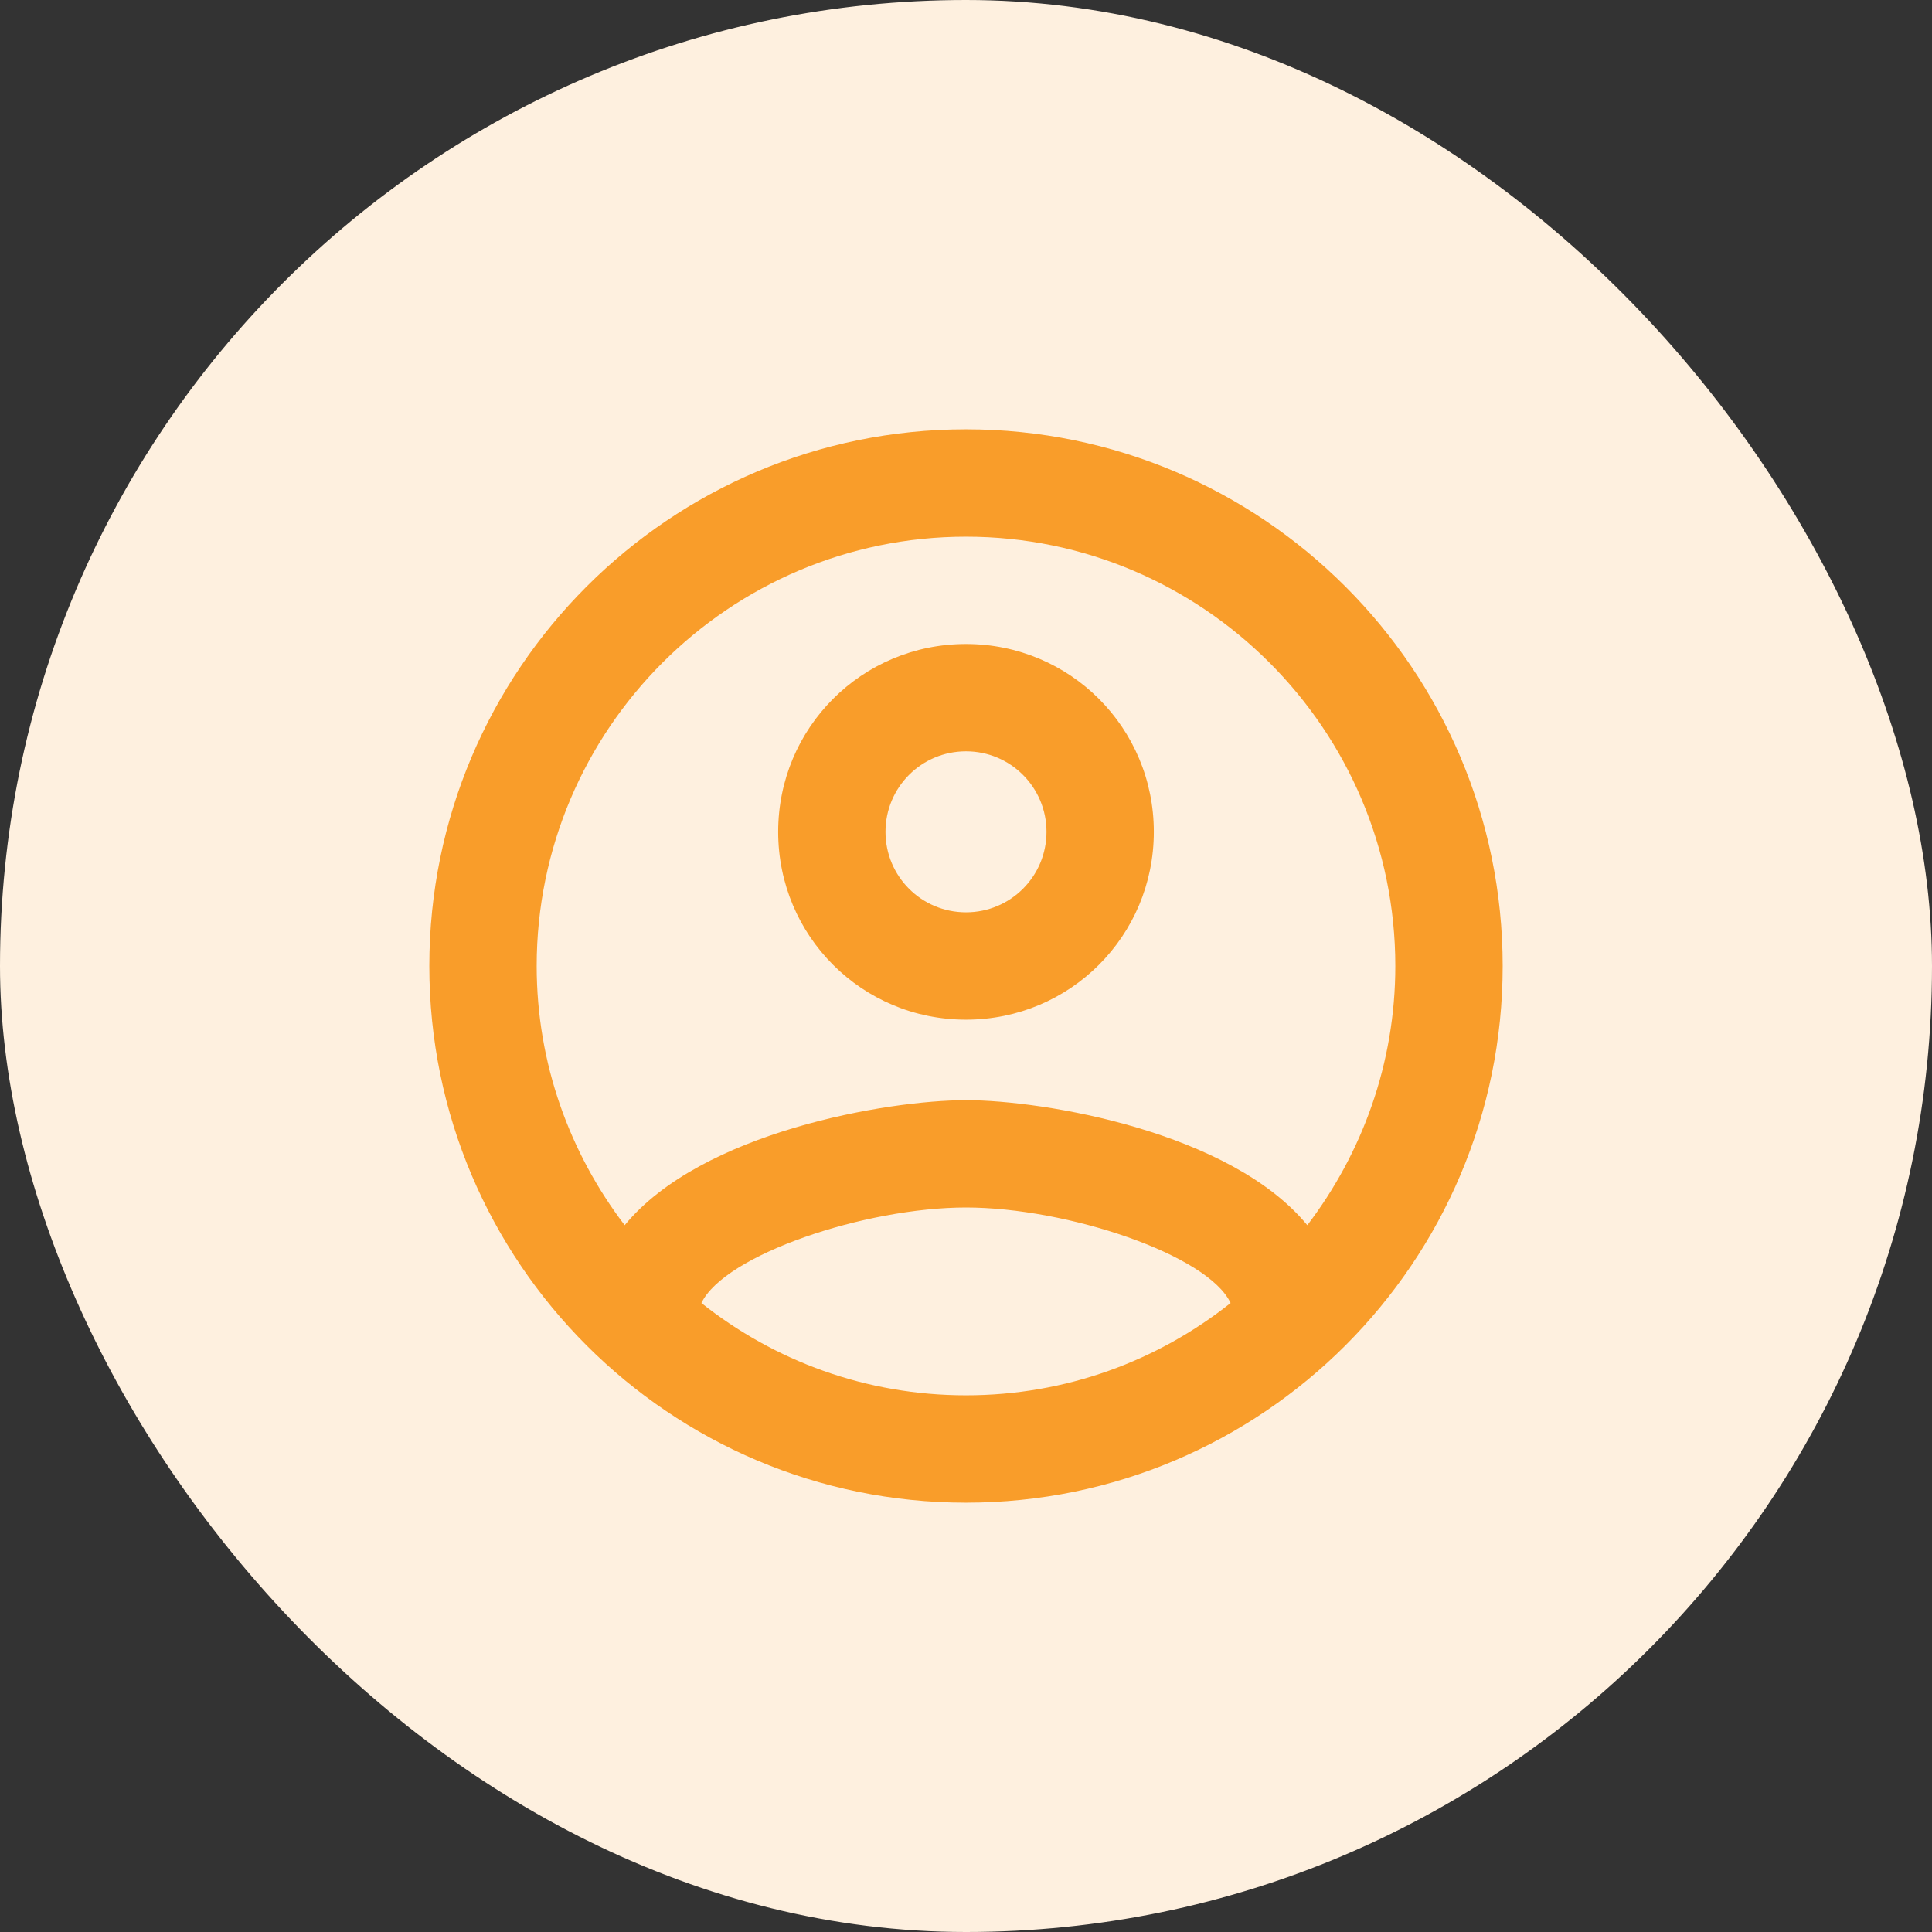
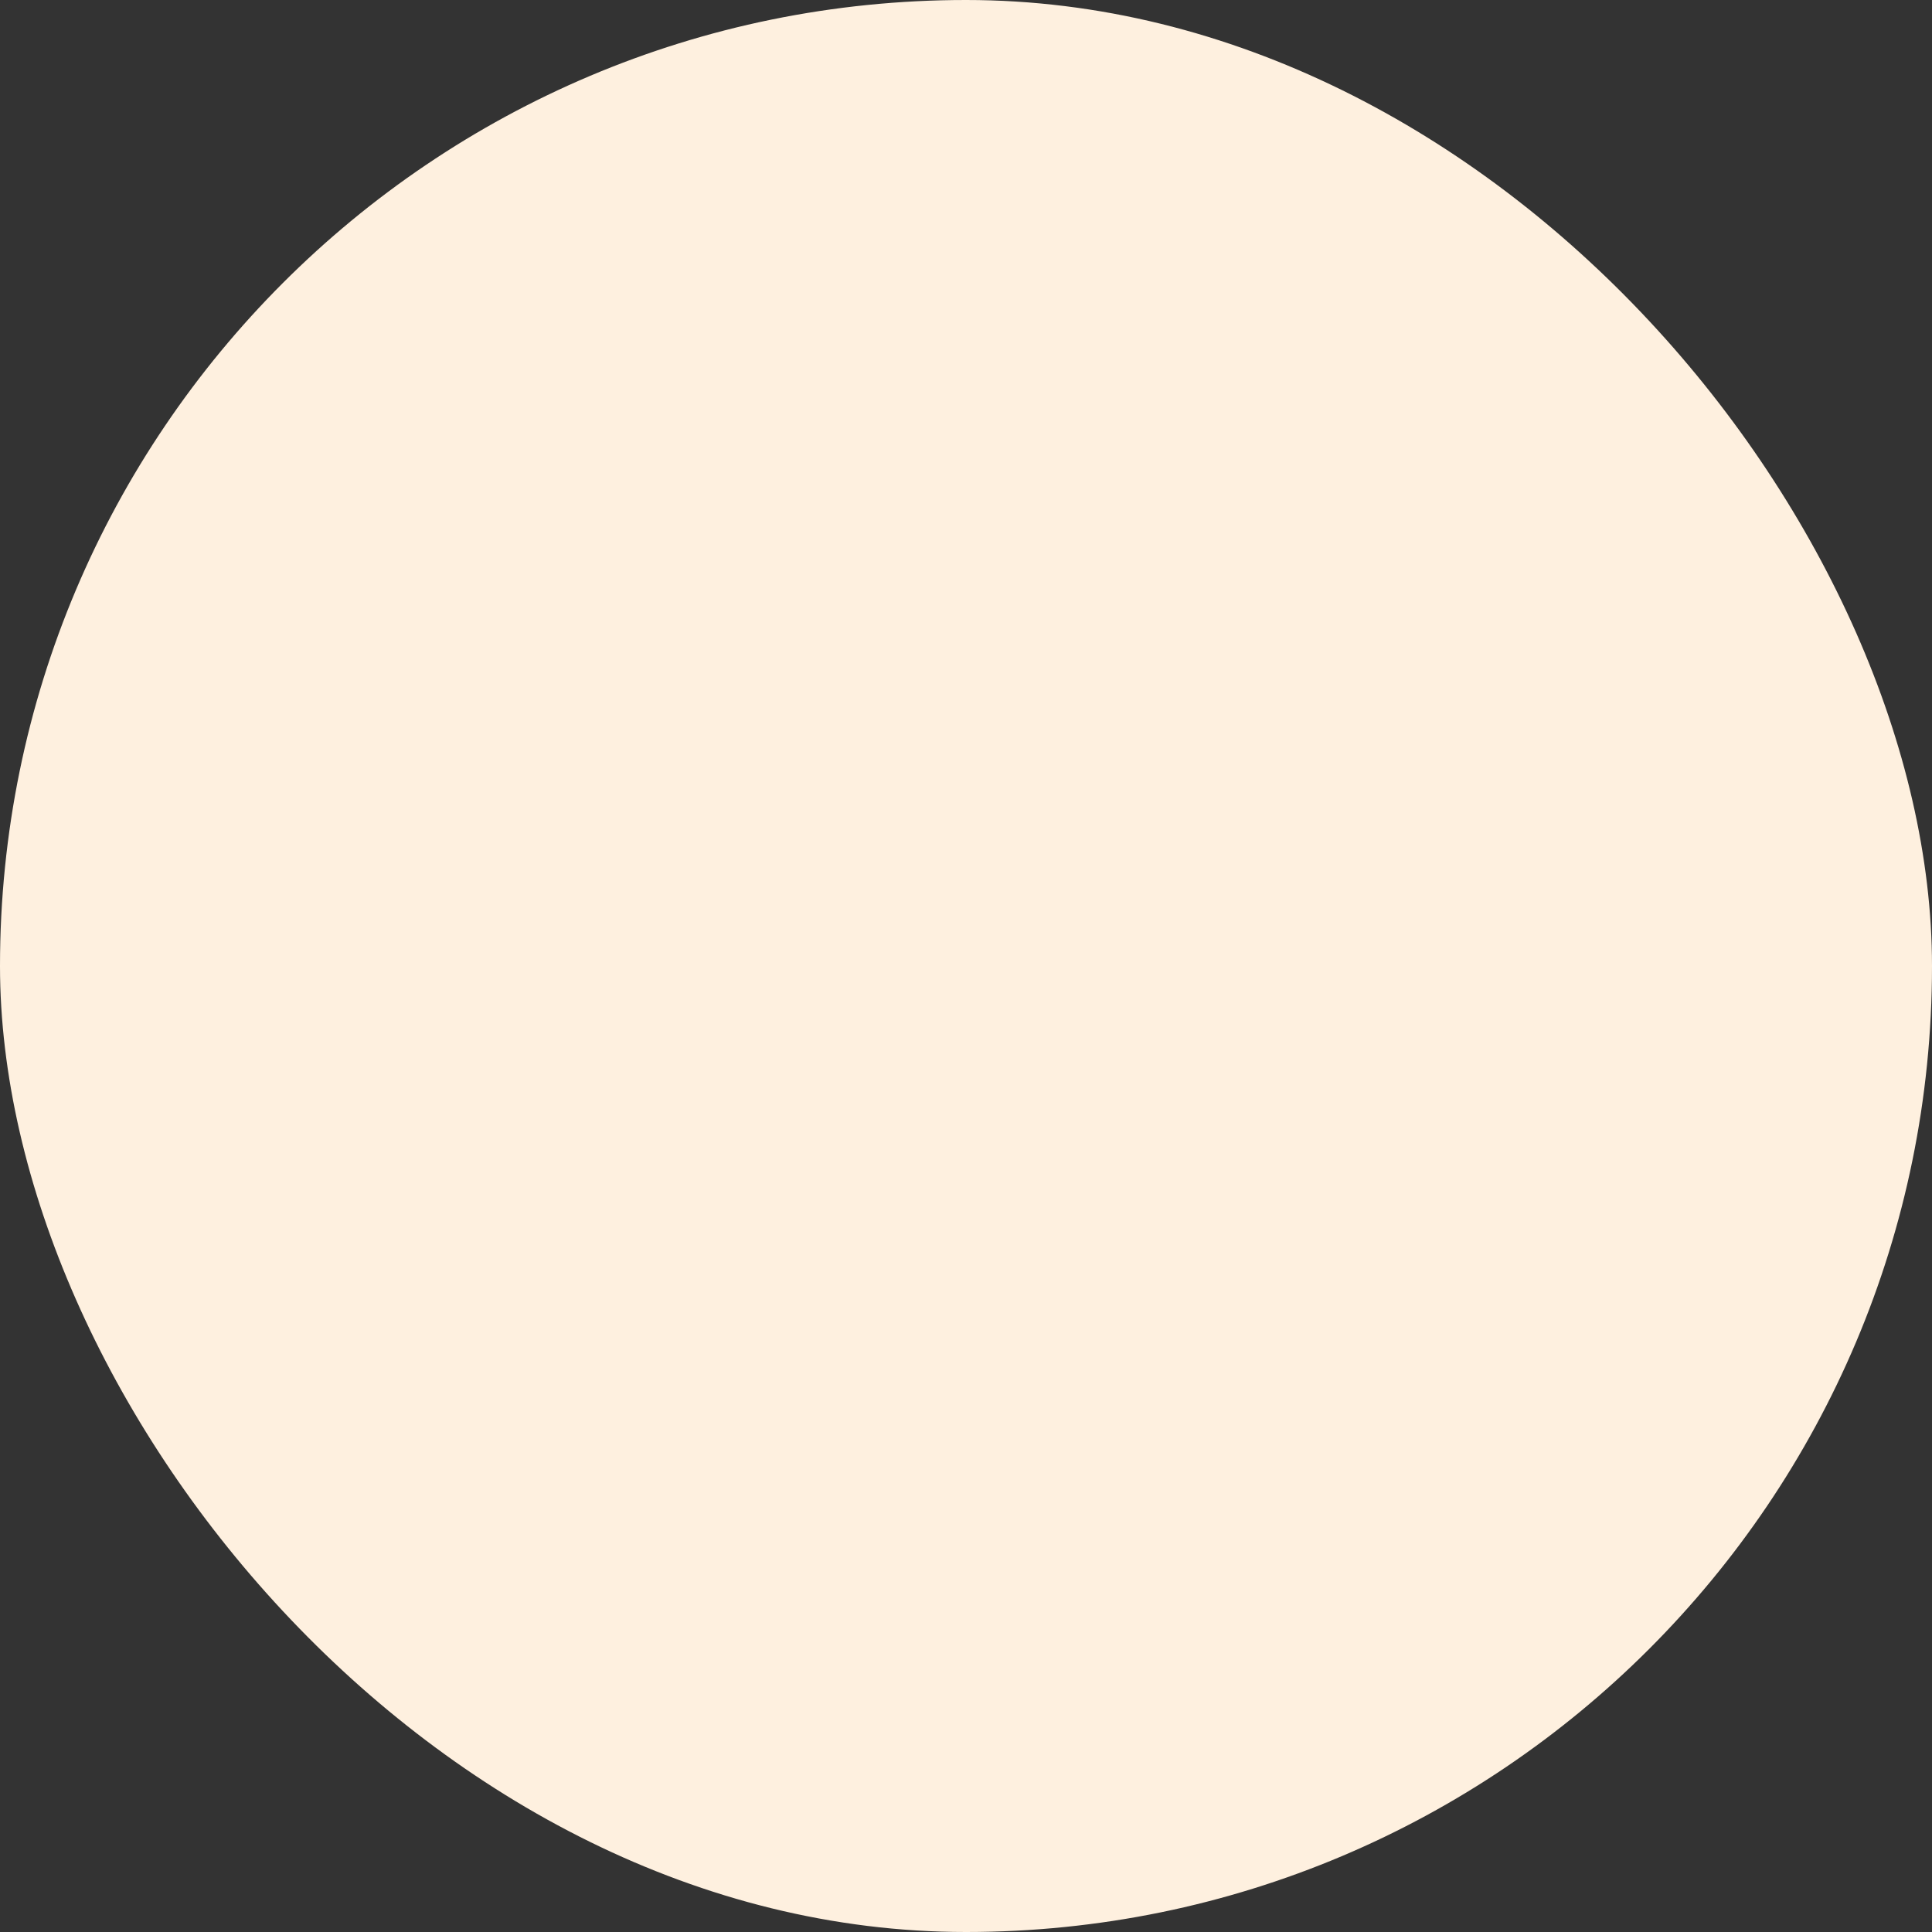
<svg xmlns="http://www.w3.org/2000/svg" fill="none" height="60" viewBox="0 0 60 60" width="60">
  <rect x="0" y="0" width="60" height="60" fill="#333333" stroke="none" />
  <rect fill="#FEF0DF" height="60" rx="30" width="60" />
  <g clip-path="url(#clip0_241_90834)">
-     <path d="M30 13.333C20.8 13.333 13.333 20.8 13.333 30C13.333 39.2 20.8 46.667 30 46.667C39.2 46.667 46.667 39.2 46.667 30C46.667 20.8 39.2 13.333 30 13.333ZM21.783 40.467C22.5 38.967 26.867 37.5 30 37.5C33.133 37.5 37.517 38.967 38.217 40.467C35.95 42.267 33.1 43.333 30 43.333C26.9 43.333 24.05 42.267 21.783 40.467ZM40.6 38.05C38.217 35.15 32.433 34.167 30 34.167C27.567 34.167 21.783 35.15 19.4 38.05C17.7 35.817 16.667 33.033 16.667 30C16.667 22.65 22.65 16.667 30 16.667C37.35 16.667 43.333 22.65 43.333 30C43.333 33.033 42.3 35.817 40.6 38.05ZM30 20C26.767 20 24.167 22.6 24.167 25.833C24.167 29.067 26.767 31.667 30 31.667C33.233 31.667 35.833 29.067 35.833 25.833C35.833 22.6 33.233 20 30 20ZM30 28.333C28.617 28.333 27.5 27.217 27.5 25.833C27.5 24.45 28.617 23.333 30 23.333C31.383 23.333 32.5 24.45 32.5 25.833C32.5 27.217 31.383 28.333 30 28.333Z" fill="#F99D2A" />
+     <path d="M30 13.333C20.8 13.333 13.333 20.8 13.333 30C13.333 39.2 20.8 46.667 30 46.667C39.2 46.667 46.667 39.2 46.667 30C46.667 20.8 39.2 13.333 30 13.333ZM21.783 40.467C22.5 38.967 26.867 37.5 30 37.5C33.133 37.5 37.517 38.967 38.217 40.467C35.95 42.267 33.1 43.333 30 43.333C26.9 43.333 24.05 42.267 21.783 40.467ZM40.6 38.05C38.217 35.15 32.433 34.167 30 34.167C27.567 34.167 21.783 35.15 19.4 38.05C17.7 35.817 16.667 33.033 16.667 30C16.667 22.65 22.65 16.667 30 16.667C37.35 16.667 43.333 22.65 43.333 30C43.333 33.033 42.3 35.817 40.6 38.05ZM30 20C26.767 20 24.167 22.6 24.167 25.833C24.167 29.067 26.767 31.667 30 31.667C33.233 31.667 35.833 29.067 35.833 25.833C35.833 22.6 33.233 20 30 20ZM30 28.333C28.617 28.333 27.5 27.217 27.5 25.833C31.383 23.333 32.5 24.45 32.5 25.833C32.5 27.217 31.383 28.333 30 28.333Z" fill="#F99D2A" />
  </g>
  <defs>
    <clipPath id="clip0_241_90834">
-       <rect fill="white" height="40" transform="translate(10 10)" width="40" />
-     </clipPath>
+       </clipPath>
  </defs>
</svg>